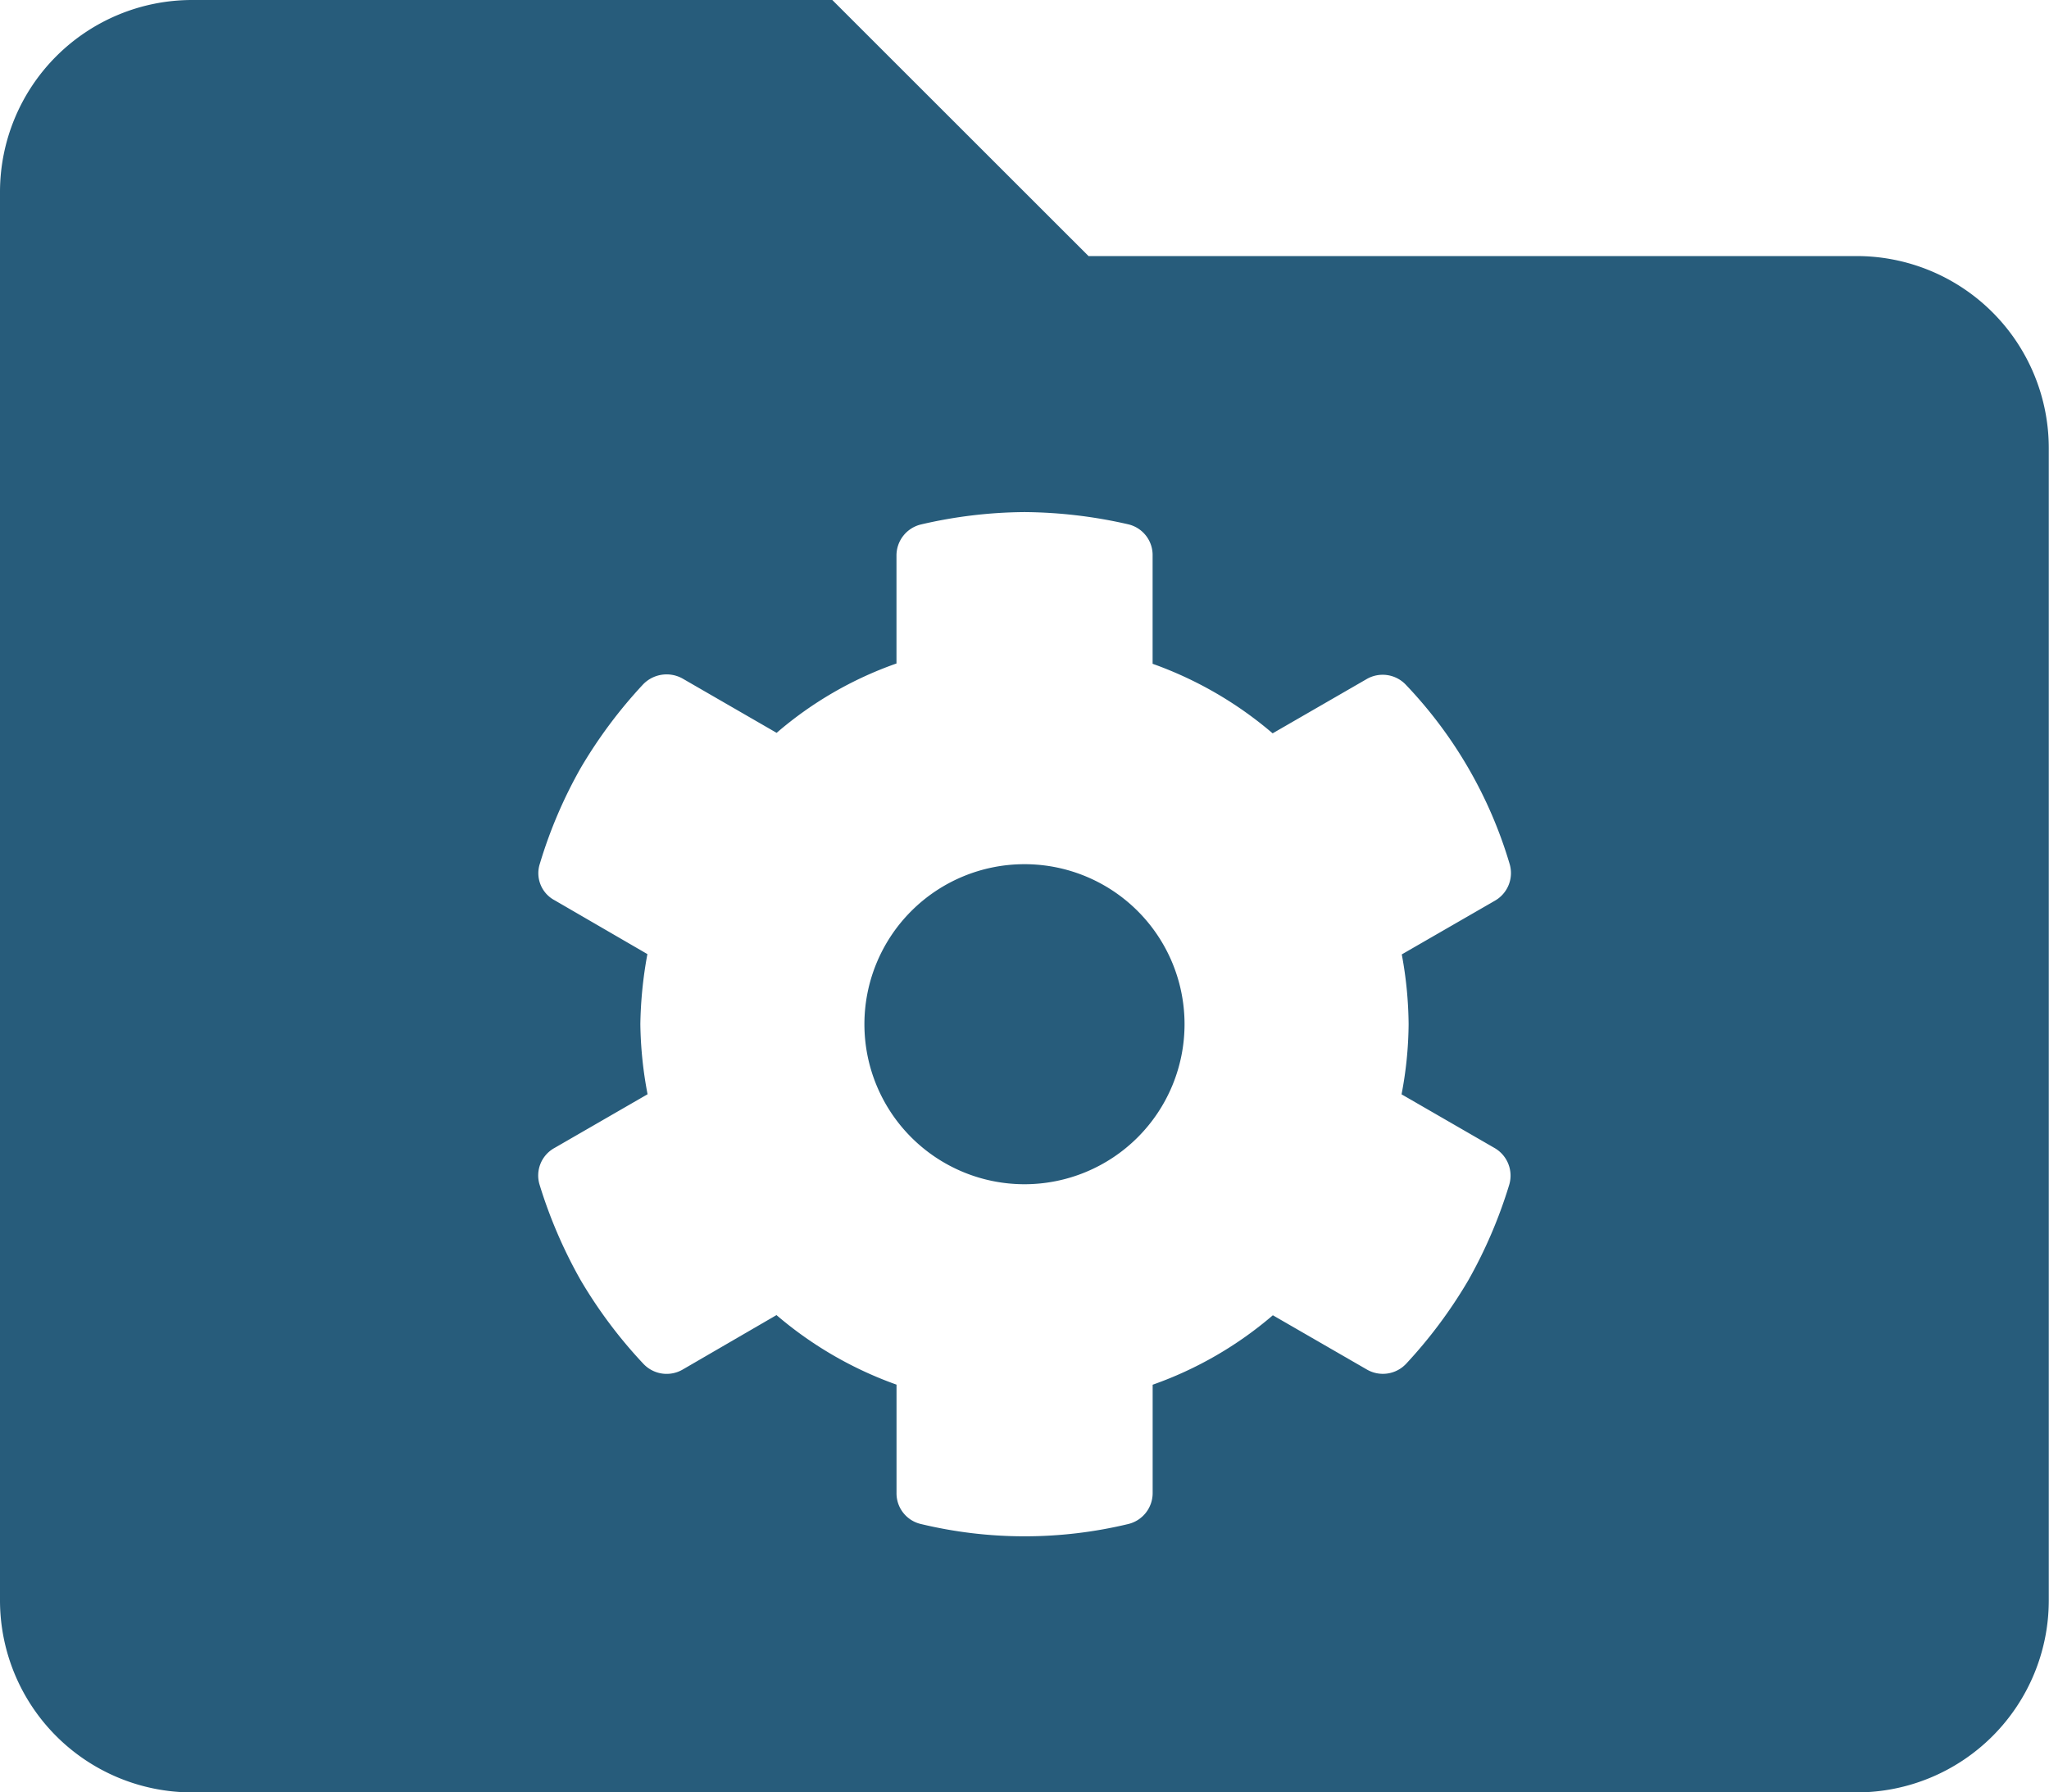
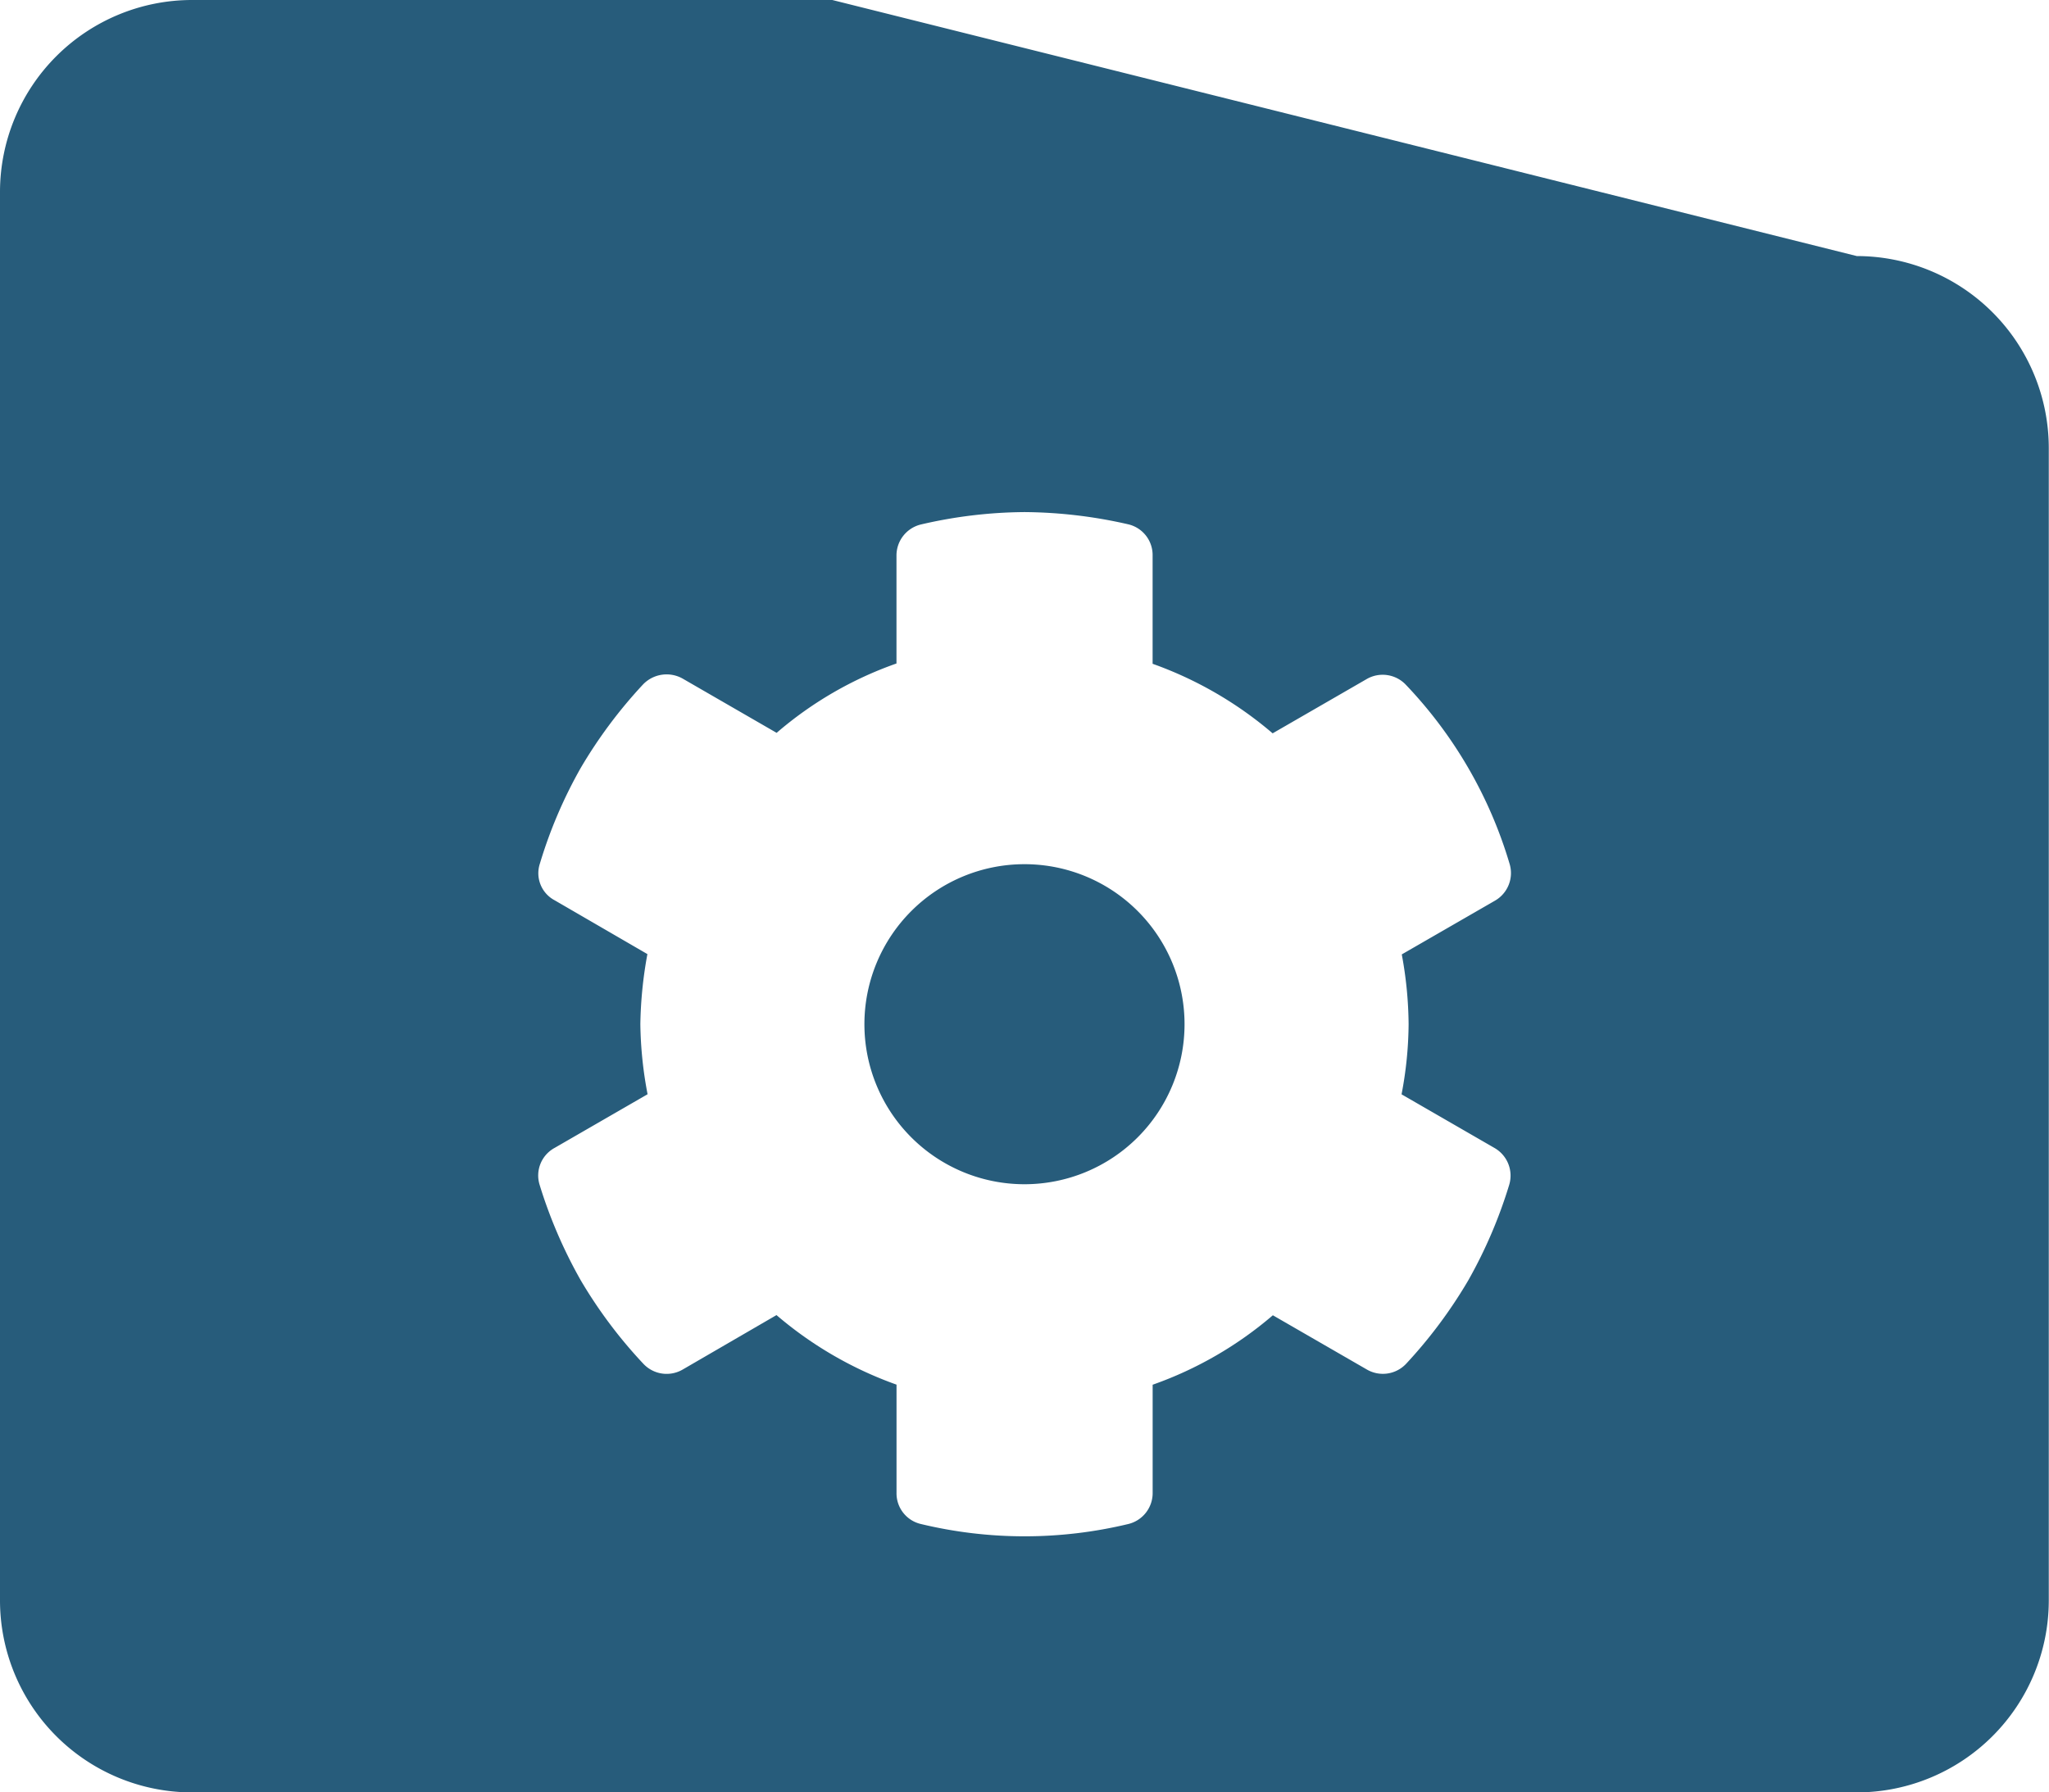
<svg xmlns="http://www.w3.org/2000/svg" width="46.775" height="40.928" viewBox="0 0 46.775 40.928">
-   <path id="folder-gear" d="M23.387,51.733a3.654,3.654,0,1,0,3.654,3.654A3.653,3.653,0,0,0,23.387,51.733Zm19-13.886H24.849L19,32H4.385A4.386,4.386,0,0,0,0,36.385V68.543a4.386,4.386,0,0,0,4.385,4.385h38a4.386,4.386,0,0,0,4.385-4.385V42.232A4.386,4.386,0,0,0,42.389,37.847ZM33.519,61.234A10.874,10.874,0,0,1,32.1,63.14a.728.728,0,0,1-.9.13l-2.143-1.237a8.594,8.594,0,0,1-2.744,1.586v2.468a.727.727,0,0,1-.562.714,10.117,10.117,0,0,1-4.722,0,.719.719,0,0,1-.563-.717V63.617a8.7,8.7,0,0,1-2.74-1.588l-2.139,1.242a.728.728,0,0,1-.9-.13,10.749,10.749,0,0,1-1.43-1.907,10.916,10.916,0,0,1-.94-2.184.718.718,0,0,1,.346-.84l2.12-1.224a9.052,9.052,0,0,1-.165-1.6,9.542,9.542,0,0,1,.161-1.6l-2.116-1.228a.7.7,0,0,1-.338-.84,10.611,10.611,0,0,1,.932-2.183,10.883,10.883,0,0,1,1.422-1.906.746.746,0,0,1,.908-.132l2.142,1.237a8.5,8.5,0,0,1,2.736-1.584V44.689a.728.728,0,0,1,.562-.714,10.684,10.684,0,0,1,2.361-.282,10.889,10.889,0,0,1,2.362.278.72.72,0,0,1,.562.718v2.468a8.7,8.7,0,0,1,2.74,1.588l2.143-1.237a.728.728,0,0,1,.9.13,10.063,10.063,0,0,1,2.366,4.086.727.727,0,0,1-.337.844L32,53.793a9.045,9.045,0,0,1,.156,1.595,8.75,8.75,0,0,1-.161,1.6l2.12,1.224a.728.728,0,0,1,.337.844A10.827,10.827,0,0,1,33.519,61.234Z" transform="translate(0 -32)" fill="#275c7b" />
+   <path id="folder-gear" d="M23.387,51.733a3.654,3.654,0,1,0,3.654,3.654A3.653,3.653,0,0,0,23.387,51.733Zm19-13.886L19,32H4.385A4.386,4.386,0,0,0,0,36.385V68.543a4.386,4.386,0,0,0,4.385,4.385h38a4.386,4.386,0,0,0,4.385-4.385V42.232A4.386,4.386,0,0,0,42.389,37.847ZM33.519,61.234A10.874,10.874,0,0,1,32.1,63.14a.728.728,0,0,1-.9.13l-2.143-1.237a8.594,8.594,0,0,1-2.744,1.586v2.468a.727.727,0,0,1-.562.714,10.117,10.117,0,0,1-4.722,0,.719.719,0,0,1-.563-.717V63.617a8.7,8.7,0,0,1-2.74-1.588l-2.139,1.242a.728.728,0,0,1-.9-.13,10.749,10.749,0,0,1-1.43-1.907,10.916,10.916,0,0,1-.94-2.184.718.718,0,0,1,.346-.84l2.12-1.224a9.052,9.052,0,0,1-.165-1.6,9.542,9.542,0,0,1,.161-1.6l-2.116-1.228a.7.7,0,0,1-.338-.84,10.611,10.611,0,0,1,.932-2.183,10.883,10.883,0,0,1,1.422-1.906.746.746,0,0,1,.908-.132l2.142,1.237a8.5,8.5,0,0,1,2.736-1.584V44.689a.728.728,0,0,1,.562-.714,10.684,10.684,0,0,1,2.361-.282,10.889,10.889,0,0,1,2.362.278.72.72,0,0,1,.562.718v2.468a8.7,8.7,0,0,1,2.74,1.588l2.143-1.237a.728.728,0,0,1,.9.13,10.063,10.063,0,0,1,2.366,4.086.727.727,0,0,1-.337.844L32,53.793a9.045,9.045,0,0,1,.156,1.595,8.75,8.75,0,0,1-.161,1.6l2.12,1.224a.728.728,0,0,1,.337.844A10.827,10.827,0,0,1,33.519,61.234Z" transform="translate(0 -32)" fill="#275c7b" />
</svg>